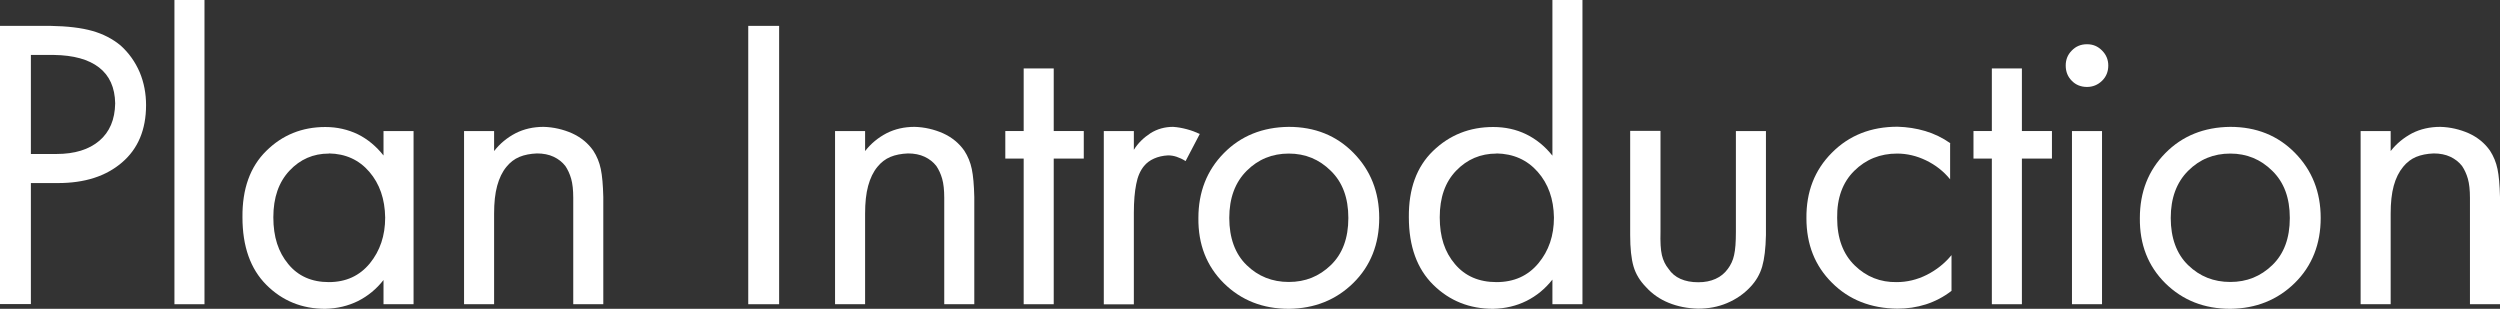
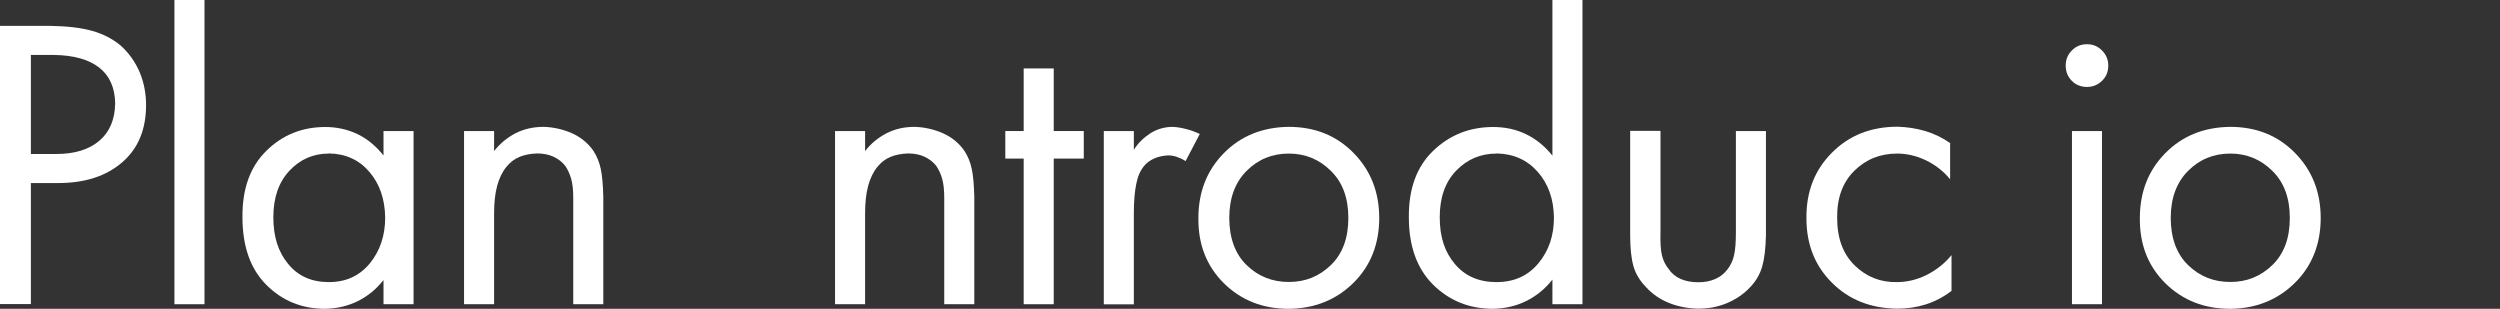
<svg xmlns="http://www.w3.org/2000/svg" id="_レイヤー_2" viewBox="0 0 179.72 22.2">
  <rect x="0" y="0" width="179.72" height="22.2" fill="#333333" stroke="none" />
  <defs>
    <style>.cls-1{fill:#fff;stroke-width:0px;}</style>
  </defs>
  <g id="_テキスト">
    <path class="cls-1" d="m0,1.86h3.63c1.22.02,2.22.14,3,.36.78.22,1.46.57,2.04,1.05.6.54,1.05,1.18,1.37,1.92.31.74.46,1.53.46,2.37,0,1.76-.58,3.14-1.73,4.12-1.15.99-2.68,1.48-4.6,1.48h-1.95v8.7H0V1.86Zm2.22,2.1v7.11h1.83c1.32,0,2.35-.32,3.09-.95s1.12-1.52,1.14-2.69c-.02-1.14-.41-2-1.16-2.58s-1.83-.88-3.25-.9h-1.65Z" />
    <path class="cls-1" d="m12.54,0h2.16v21.87h-2.16V0Z" />
    <path class="cls-1" d="m27.57,11.19v-1.77h2.16v12.45h-2.16v-1.74c-.51.65-1.12,1.15-1.83,1.51-.71.35-1.49.54-2.36.56-1.67,0-3.08-.57-4.23-1.72s-1.72-2.77-1.72-4.86c-.02-2.04.55-3.63,1.71-4.77,1.16-1.15,2.58-1.72,4.25-1.72.84,0,1.62.18,2.33.52.71.35,1.33.87,1.86,1.54Zm-3.93-.15c-1.12,0-2.06.41-2.83,1.23-.77.82-1.16,1.93-1.16,3.35s.36,2.5,1.07,3.36c.71.87,1.69,1.3,2.92,1.3s2.21-.45,2.95-1.35c.73-.9,1.1-1.99,1.1-3.29-.02-1.34-.4-2.43-1.14-3.29-.74-.86-1.71-1.3-2.9-1.32Z" />
    <path class="cls-1" d="m33.36,21.87v-12.45h2.16v1.44c.42-.54.93-.96,1.54-1.28.61-.31,1.28-.46,2.02-.46.72.02,1.4.18,2.04.46.64.29,1.15.71,1.53,1.25.26.4.44.84.54,1.32s.16,1.15.18,2.01v7.71h-2.16v-7.65c0-.56-.05-1.02-.15-1.37-.1-.35-.24-.65-.42-.92-.22-.28-.5-.5-.84-.66s-.74-.24-1.2-.24c-.48.02-.9.1-1.26.25-.36.15-.67.39-.93.71-.3.36-.52.82-.67,1.37-.15.55-.22,1.21-.22,2v6.51h-2.16Z" />
-     <path class="cls-1" d="m53.79,1.86h2.22v20.01h-2.22V1.86Z" />
    <path class="cls-1" d="m60.03,21.87v-12.45h2.16v1.44c.42-.54.93-.96,1.54-1.28.61-.31,1.28-.46,2.02-.46.72.02,1.4.18,2.04.46.64.29,1.15.71,1.53,1.25.26.4.44.84.54,1.32.1.48.16,1.15.18,2.01v7.71h-2.16v-7.65c0-.56-.05-1.02-.15-1.37-.1-.35-.24-.65-.42-.92-.22-.28-.5-.5-.84-.66s-.74-.24-1.2-.24c-.48.02-.9.1-1.26.25-.36.15-.67.39-.93.71-.3.36-.52.82-.67,1.37-.15.55-.22,1.21-.22,2v6.51h-2.16Z" />
    <path class="cls-1" d="m77.91,11.4h-2.16v10.47h-2.16v-10.47h-1.32v-1.98h1.32v-4.5h2.16v4.5h2.16v1.98Z" />
-     <path class="cls-1" d="m79.35,21.87v-12.45h2.16v1.35c.3-.48.7-.87,1.19-1.19.49-.31,1.04-.46,1.63-.46.32.02.65.08.99.17s.65.21.93.34l-1.02,1.95c-.22-.14-.44-.24-.65-.31-.21-.07-.42-.1-.61-.1-.38.02-.72.1-1.01.23-.29.13-.54.31-.73.55-.26.32-.45.75-.55,1.29-.11.54-.17,1.23-.17,2.07v6.57h-2.16Z" />
+     <path class="cls-1" d="m79.35,21.87v-12.45h2.16v1.35c.3-.48.7-.87,1.19-1.19.49-.31,1.04-.46,1.63-.46.32.02.65.08.99.17s.65.21.93.34l-1.02,1.95c-.22-.14-.44-.24-.65-.31-.21-.07-.42-.1-.61-.1-.38.02-.72.1-1.01.23-.29.13-.54.31-.73.55-.26.32-.45.75-.55,1.29-.11.54-.17,1.23-.17,2.07v6.57h-2.16" />
    <path class="cls-1" d="m92.65,22.2c-1.87,0-3.42-.61-4.67-1.84-1.24-1.23-1.85-2.79-1.83-4.68,0-1.88.61-3.43,1.83-4.67,1.22-1.24,2.78-1.87,4.67-1.89,1.87,0,3.42.62,4.65,1.87,1.23,1.25,1.85,2.81,1.85,4.68s-.62,3.45-1.86,4.67c-1.24,1.22-2.79,1.84-4.63,1.86Zm0-11.16c-1.19,0-2.2.41-3.03,1.24-.83.83-1.25,1.96-1.25,3.39s.42,2.59,1.25,3.39c.83.81,1.84,1.21,3.03,1.21s2.18-.4,3.02-1.21,1.26-1.94,1.26-3.39-.42-2.57-1.26-3.39c-.84-.83-1.84-1.24-3.02-1.24Z" />
    <path class="cls-1" d="m111.6,11.19V0h2.16v21.87h-2.16v-1.77c-.52.66-1.14,1.17-1.86,1.53-.72.36-1.52.55-2.4.57-1.7,0-3.13-.57-4.3-1.72s-1.76-2.77-1.76-4.86c-.02-2.04.56-3.63,1.74-4.77s2.62-1.72,4.32-1.72c.86,0,1.65.17,2.37.52s1.35.86,1.89,1.54Zm-4.02-.15c-1.14,0-2.11.41-2.9,1.23-.79.82-1.18,1.93-1.18,3.35s.36,2.5,1.09,3.36c.73.87,1.73,1.3,2.99,1.3s2.26-.45,3.01-1.35c.75-.9,1.12-1.99,1.12-3.29-.02-1.34-.41-2.43-1.17-3.29-.76-.86-1.75-1.3-2.97-1.32Z" />
    <path class="cls-1" d="m119.37,9.42v7.24c-.02.74.01,1.3.1,1.68.09.38.25.71.48.99.21.32.5.56.86.72.36.16.78.24,1.27.24s.88-.08,1.24-.24.66-.4.89-.72c.21-.28.37-.61.45-.99.09-.38.13-.94.13-1.68v-7.24h2.16v7.48c-.02.96-.11,1.71-.27,2.26-.16.55-.44,1.04-.86,1.48-.47.5-1.03.88-1.67,1.15-.64.27-1.33.4-2.08.4-.77-.02-1.47-.16-2.11-.42-.64-.26-1.19-.64-1.64-1.14-.43-.44-.73-.93-.89-1.48-.16-.55-.24-1.3-.24-2.26v-7.48h2.16Z" />
    <path class="cls-1" d="m140.19,10.32v2.57c-.47-.58-1.05-1.03-1.73-1.36-.68-.33-1.38-.49-2.08-.49-1.21,0-2.24.41-3.08,1.24-.84.83-1.25,1.96-1.23,3.39,0,1.46.42,2.59,1.26,3.41.84.82,1.85,1.22,3.02,1.2.74,0,1.46-.17,2.16-.52.69-.35,1.29-.82,1.78-1.42v2.57c-.57.44-1.19.76-1.84.97-.66.21-1.34.31-2.05.31-1.91-.02-3.48-.64-4.7-1.86-1.23-1.22-1.84-2.76-1.84-4.64-.02-1.9.59-3.47,1.83-4.71,1.24-1.25,2.81-1.87,4.72-1.87.69.02,1.35.12,1.99.31.64.19,1.24.48,1.81.88Z" />
-     <path class="cls-1" d="m147.51,11.4h-2.16v10.47h-2.16v-10.47h-1.32v-1.98h1.32v-4.5h2.16v4.5h2.16v1.98Z" />
    <path class="cls-1" d="m148.5,4.71c0-.42.14-.78.44-1.08.29-.3.65-.45,1.09-.45s.78.15,1.08.45c.3.3.45.66.45,1.08,0,.44-.15.81-.45,1.1-.3.29-.66.44-1.08.44-.44,0-.81-.15-1.09-.44-.29-.29-.44-.65-.44-1.1Zm.45,4.71h2.16v12.45h-2.16v-12.45Z" />
    <path class="cls-1" d="m160.33,22.2c-1.87,0-3.42-.61-4.67-1.84-1.24-1.23-1.85-2.79-1.83-4.68,0-1.88.61-3.43,1.83-4.67,1.22-1.24,2.78-1.87,4.67-1.89,1.87,0,3.42.62,4.65,1.87,1.23,1.25,1.85,2.81,1.85,4.68s-.62,3.45-1.86,4.67c-1.24,1.22-2.79,1.84-4.63,1.86Zm0-11.16c-1.19,0-2.2.41-3.03,1.24-.83.83-1.25,1.96-1.25,3.39s.42,2.59,1.25,3.39c.83.81,1.84,1.21,3.03,1.21s2.18-.4,3.02-1.21,1.26-1.94,1.26-3.39-.42-2.57-1.26-3.39c-.84-.83-1.84-1.24-3.02-1.24Z" />
-     <path class="cls-1" d="m169.7,21.87v-12.45h2.16v1.44c.42-.54.94-.96,1.54-1.28.61-.31,1.29-.46,2.03-.46.72.02,1.4.18,2.04.46.64.29,1.15.71,1.53,1.25.26.4.44.84.54,1.32.1.48.16,1.15.18,2.01v7.71h-2.16v-7.65c0-.56-.05-1.02-.15-1.37-.1-.35-.24-.65-.42-.92-.22-.28-.5-.5-.84-.66-.34-.16-.74-.24-1.2-.24-.48.02-.9.1-1.26.25-.36.15-.67.39-.93.71-.3.36-.53.82-.68,1.37-.15.55-.22,1.21-.22,2v6.51h-2.16Z" />
  </g>
</svg>